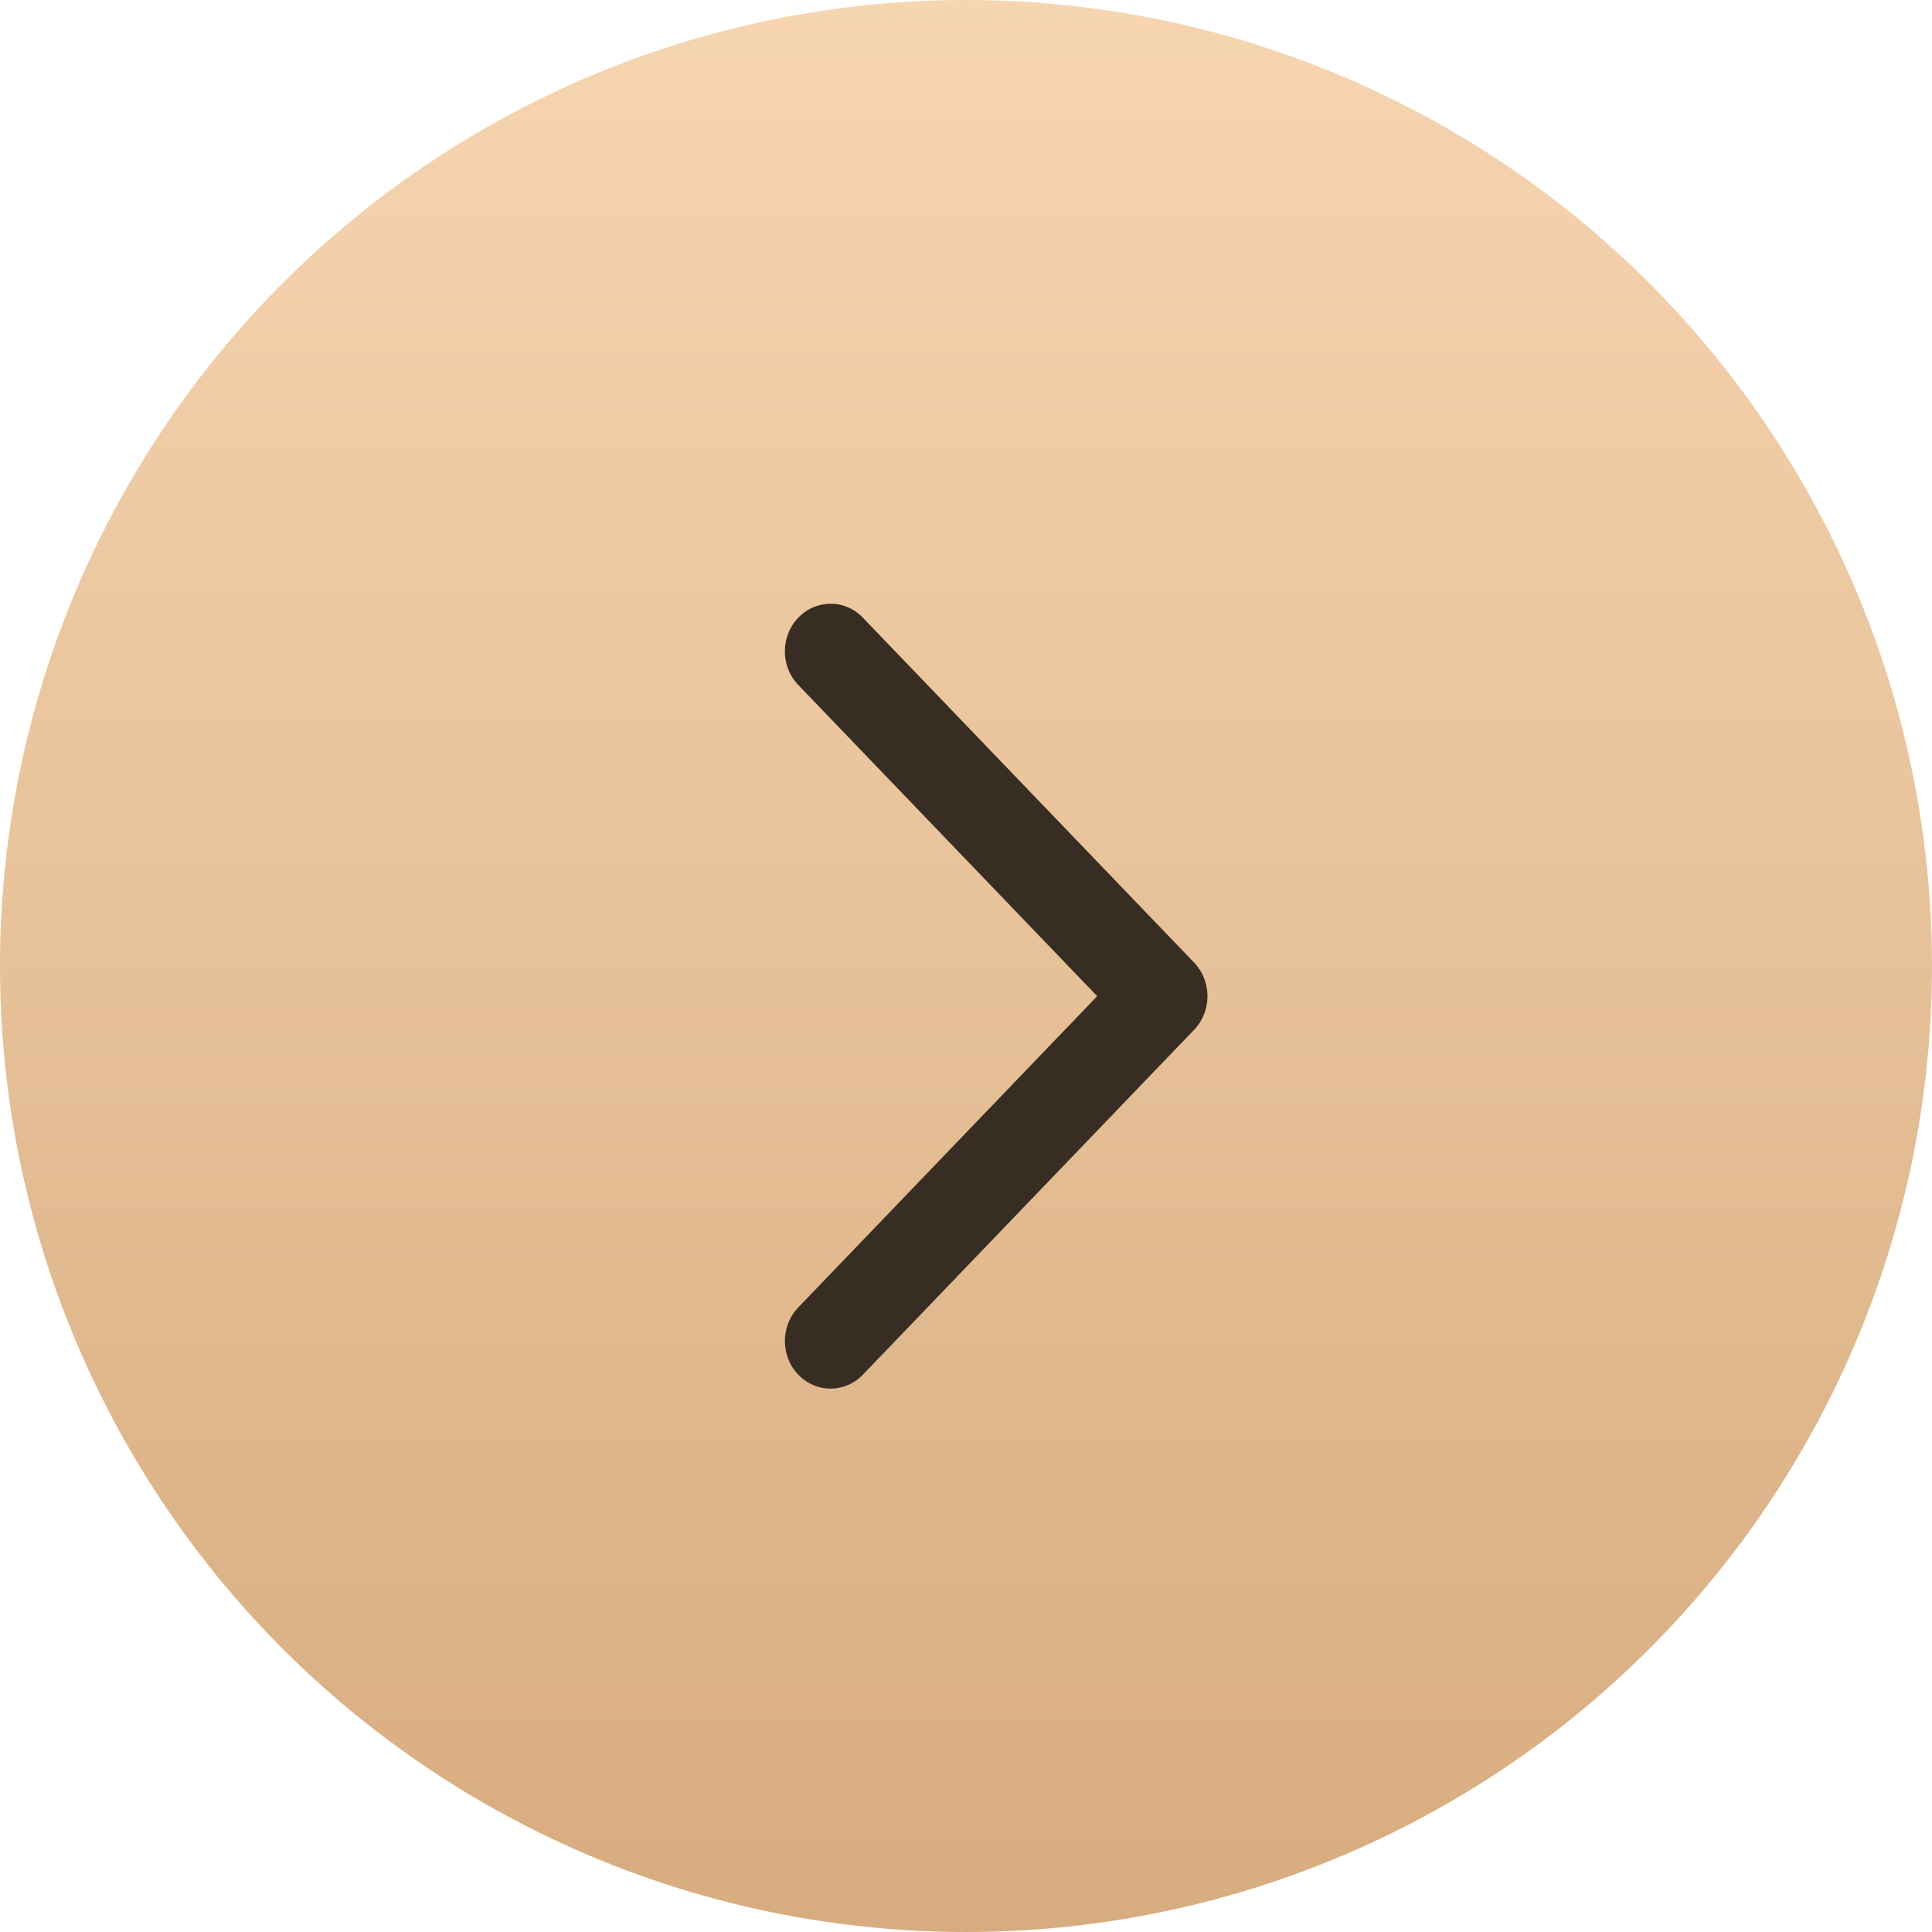
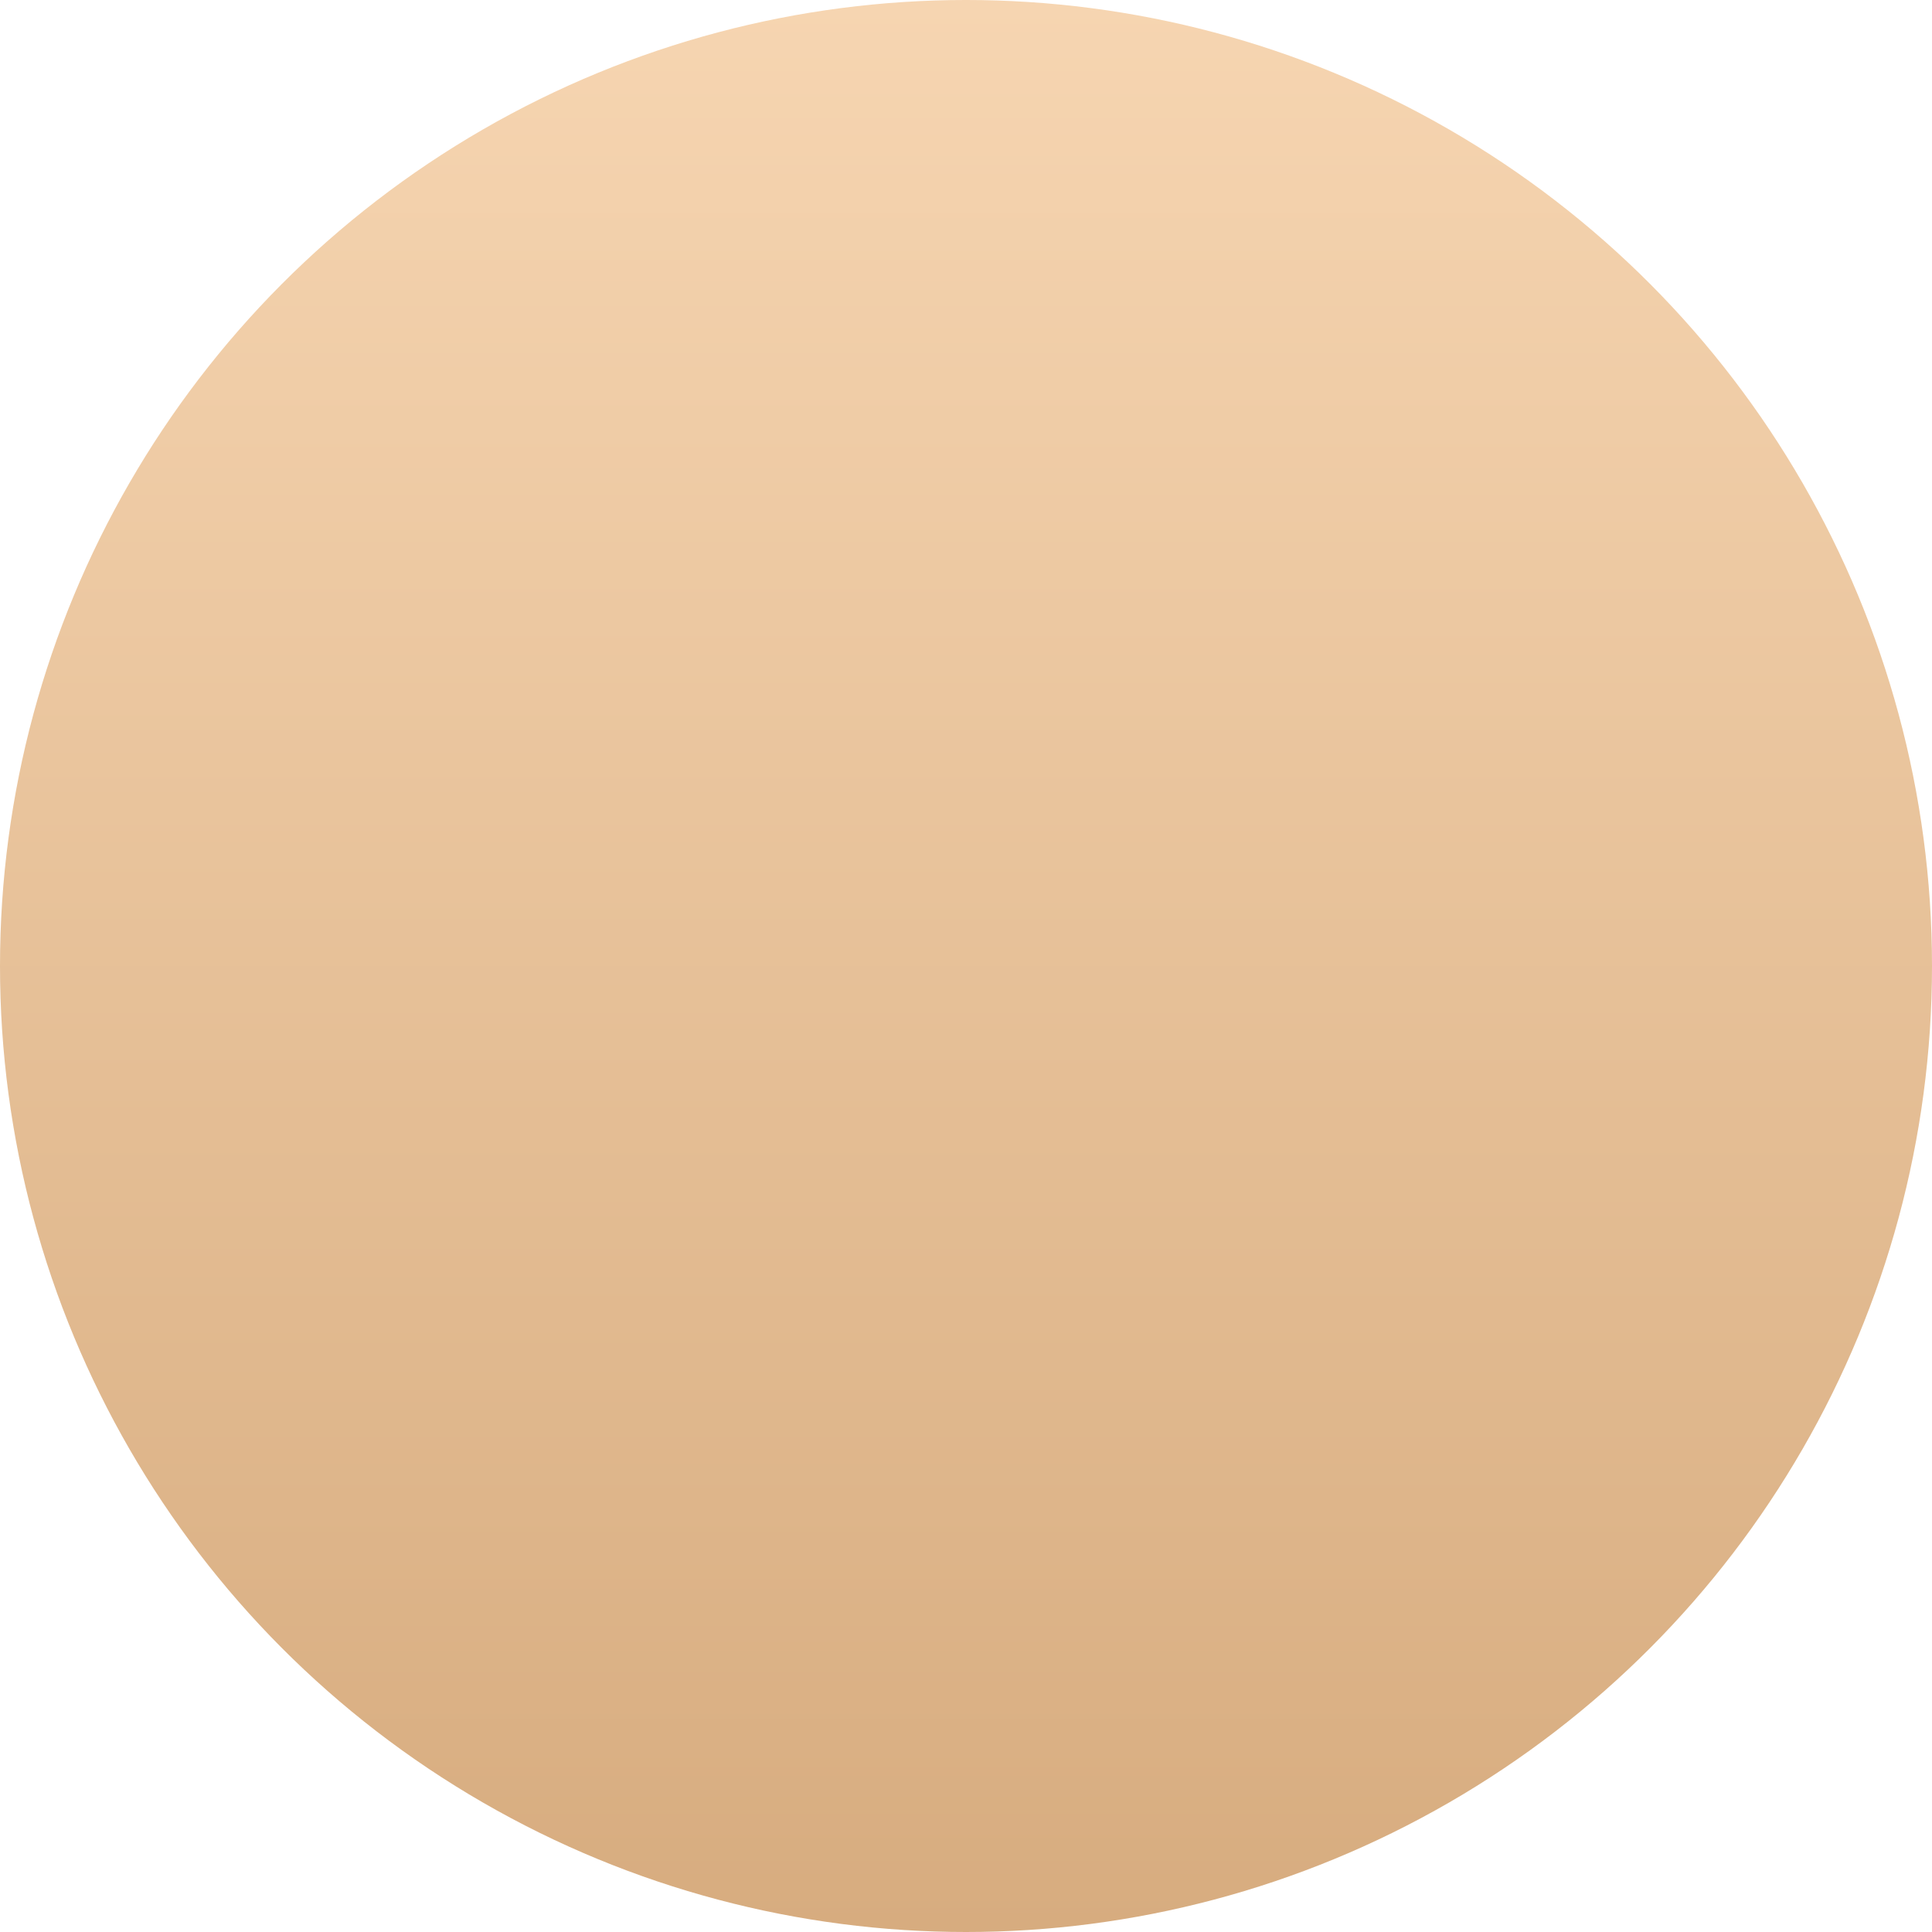
<svg xmlns="http://www.w3.org/2000/svg" width="32" height="32" viewBox="0 0 32 32" fill="none">
  <circle cx="16" cy="16" r="16" fill="url(#paint0_linear_869_12)" />
-   <path d="M13.222 21.655L18.173 16.5L13.222 11.345C13.185 11.307 13.152 11.265 13.125 11.222C12.95 10.946 12.959 10.582 13.151 10.315C13.172 10.286 13.196 10.258 13.222 10.231C13.301 10.149 13.393 10.088 13.491 10.05C13.623 9.999 13.765 9.987 13.902 10.014C14.045 10.043 14.181 10.115 14.292 10.231L19.778 15.943C19.92 16.091 20 16.291 20 16.5C20 16.709 19.92 16.91 19.778 17.057L14.292 22.769C13.997 23.077 13.517 23.077 13.222 22.769C13.185 22.731 13.152 22.689 13.125 22.645C12.931 22.34 12.963 21.924 13.222 21.655Z" fill="#382D22" />
  <defs>
    <linearGradient id="paint0_linear_869_12" x1="16" y1="0" x2="16" y2="32" gradientUnits="userSpaceOnUse">
      <stop stop-color="#F6D5B1" />
      <stop offset="1" stop-color="#D7AC7F" />
    </linearGradient>
  </defs>
</svg>